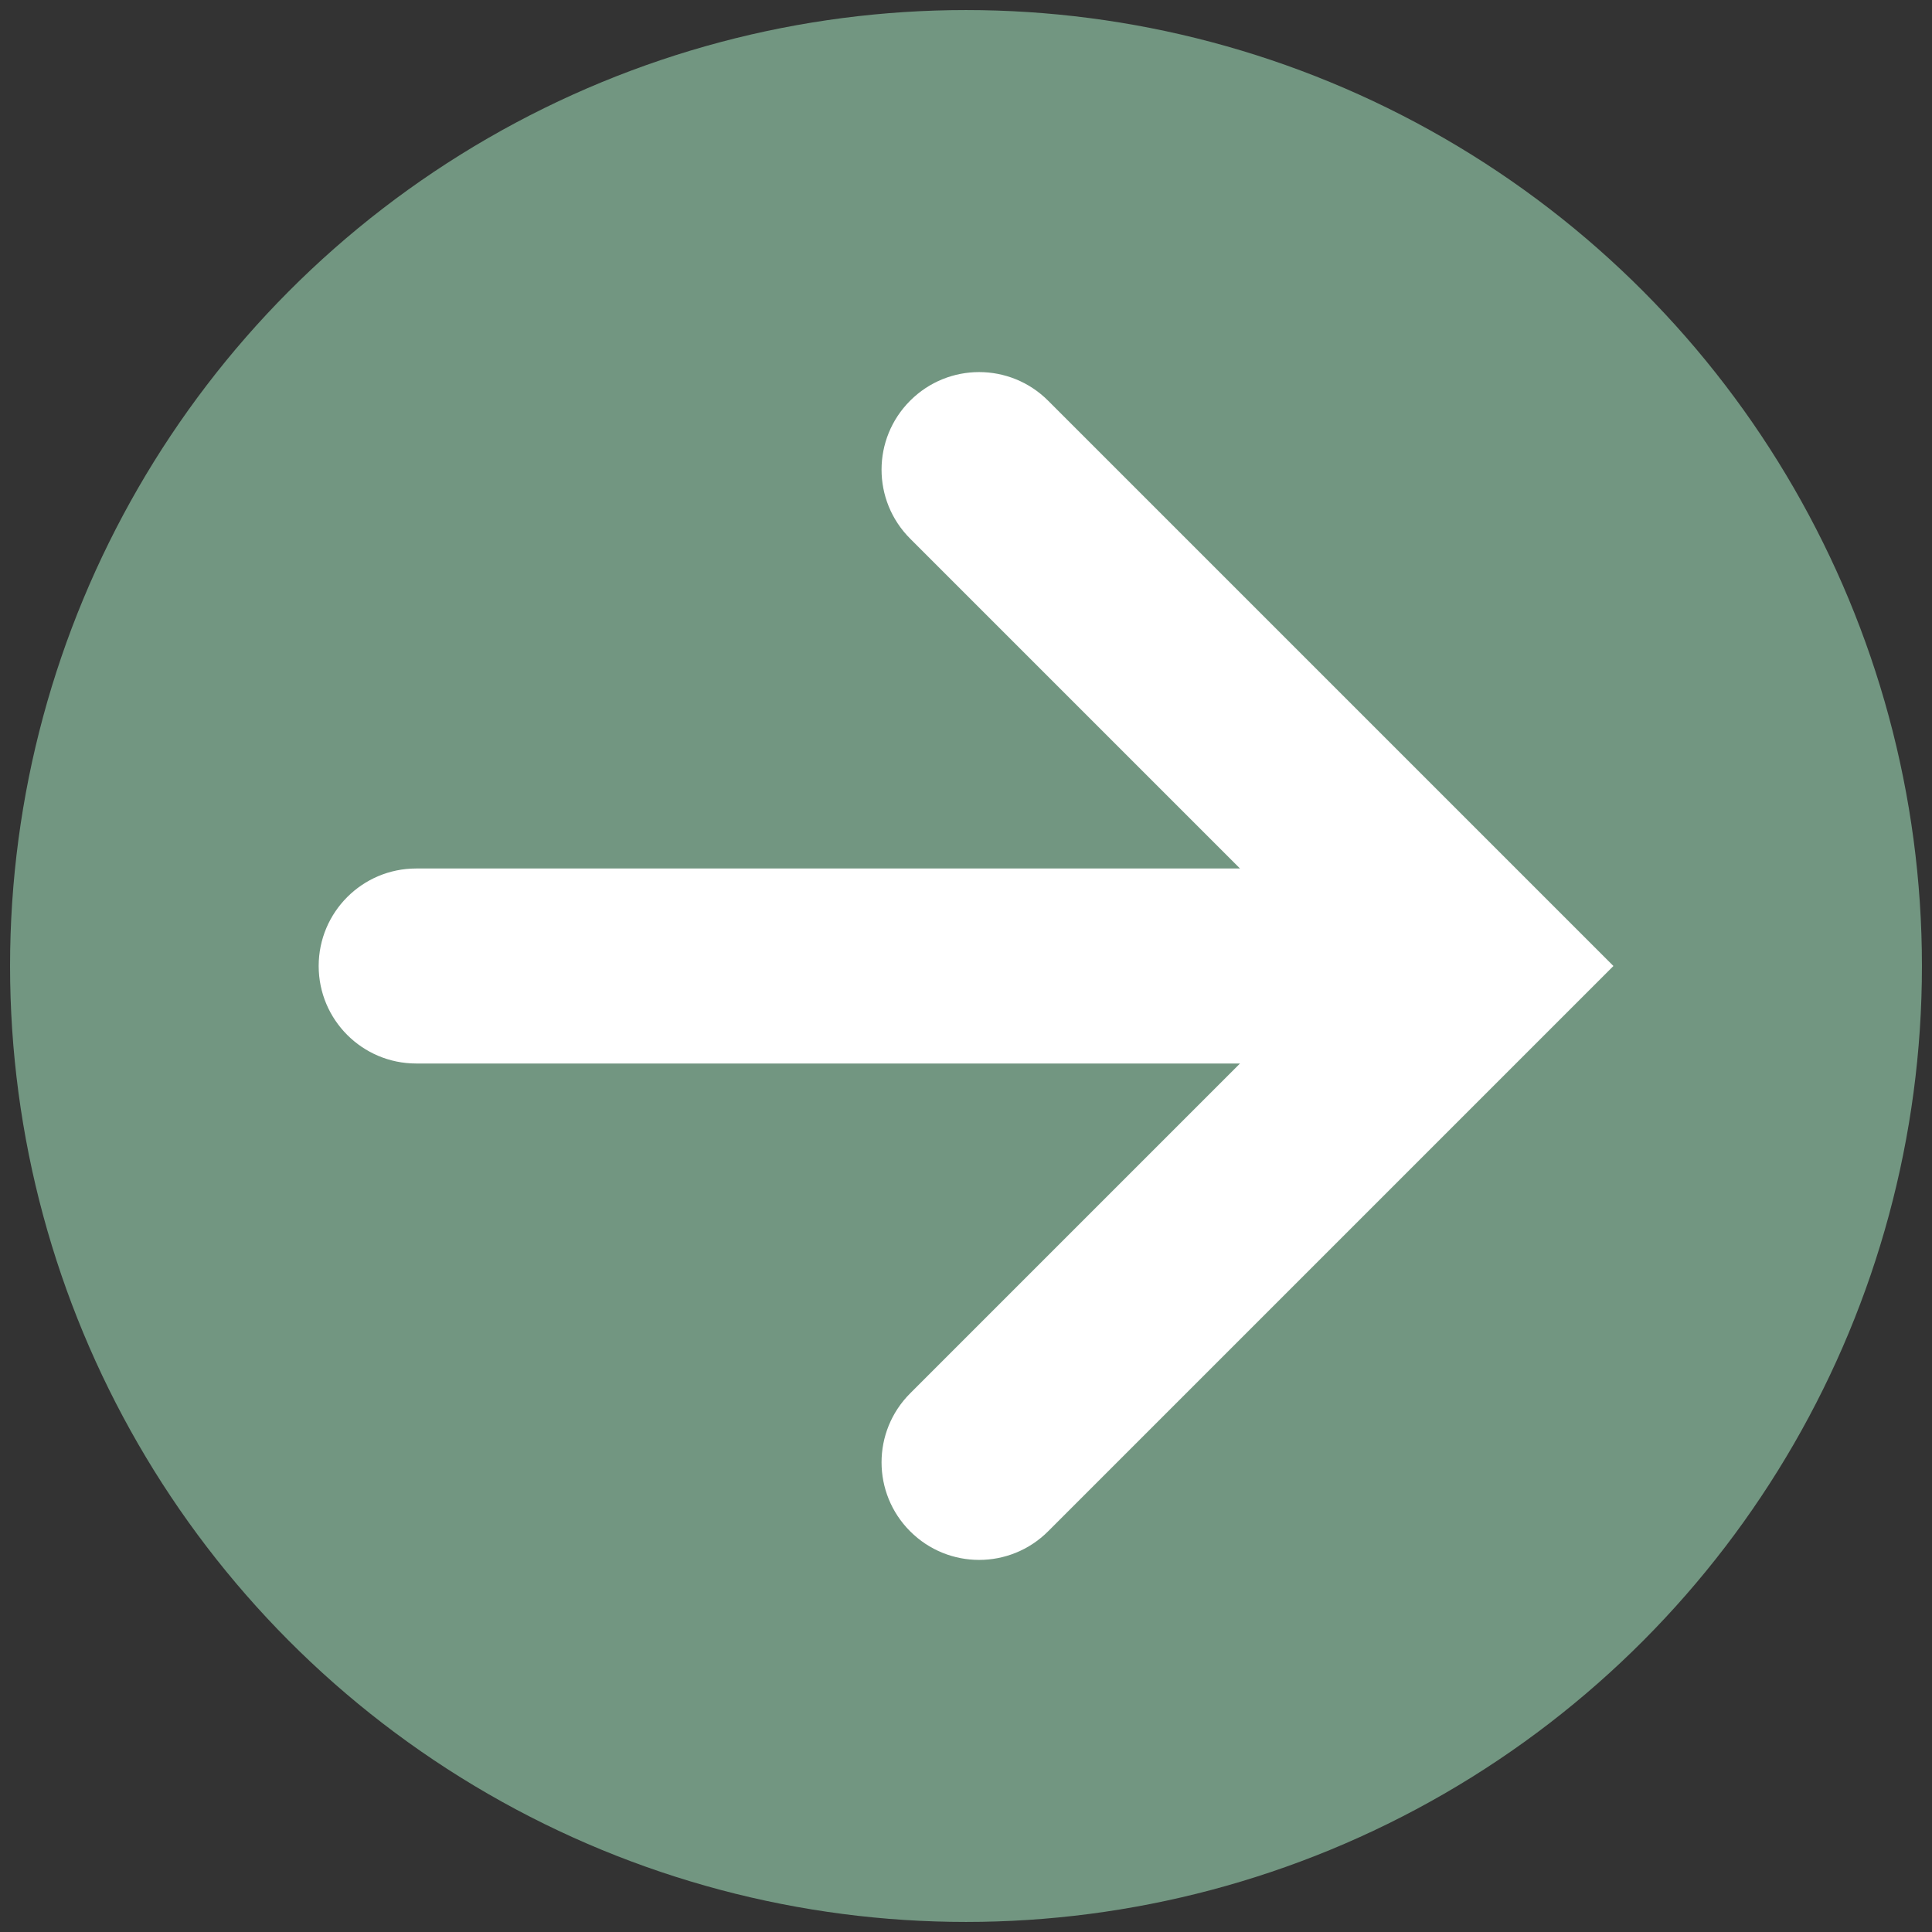
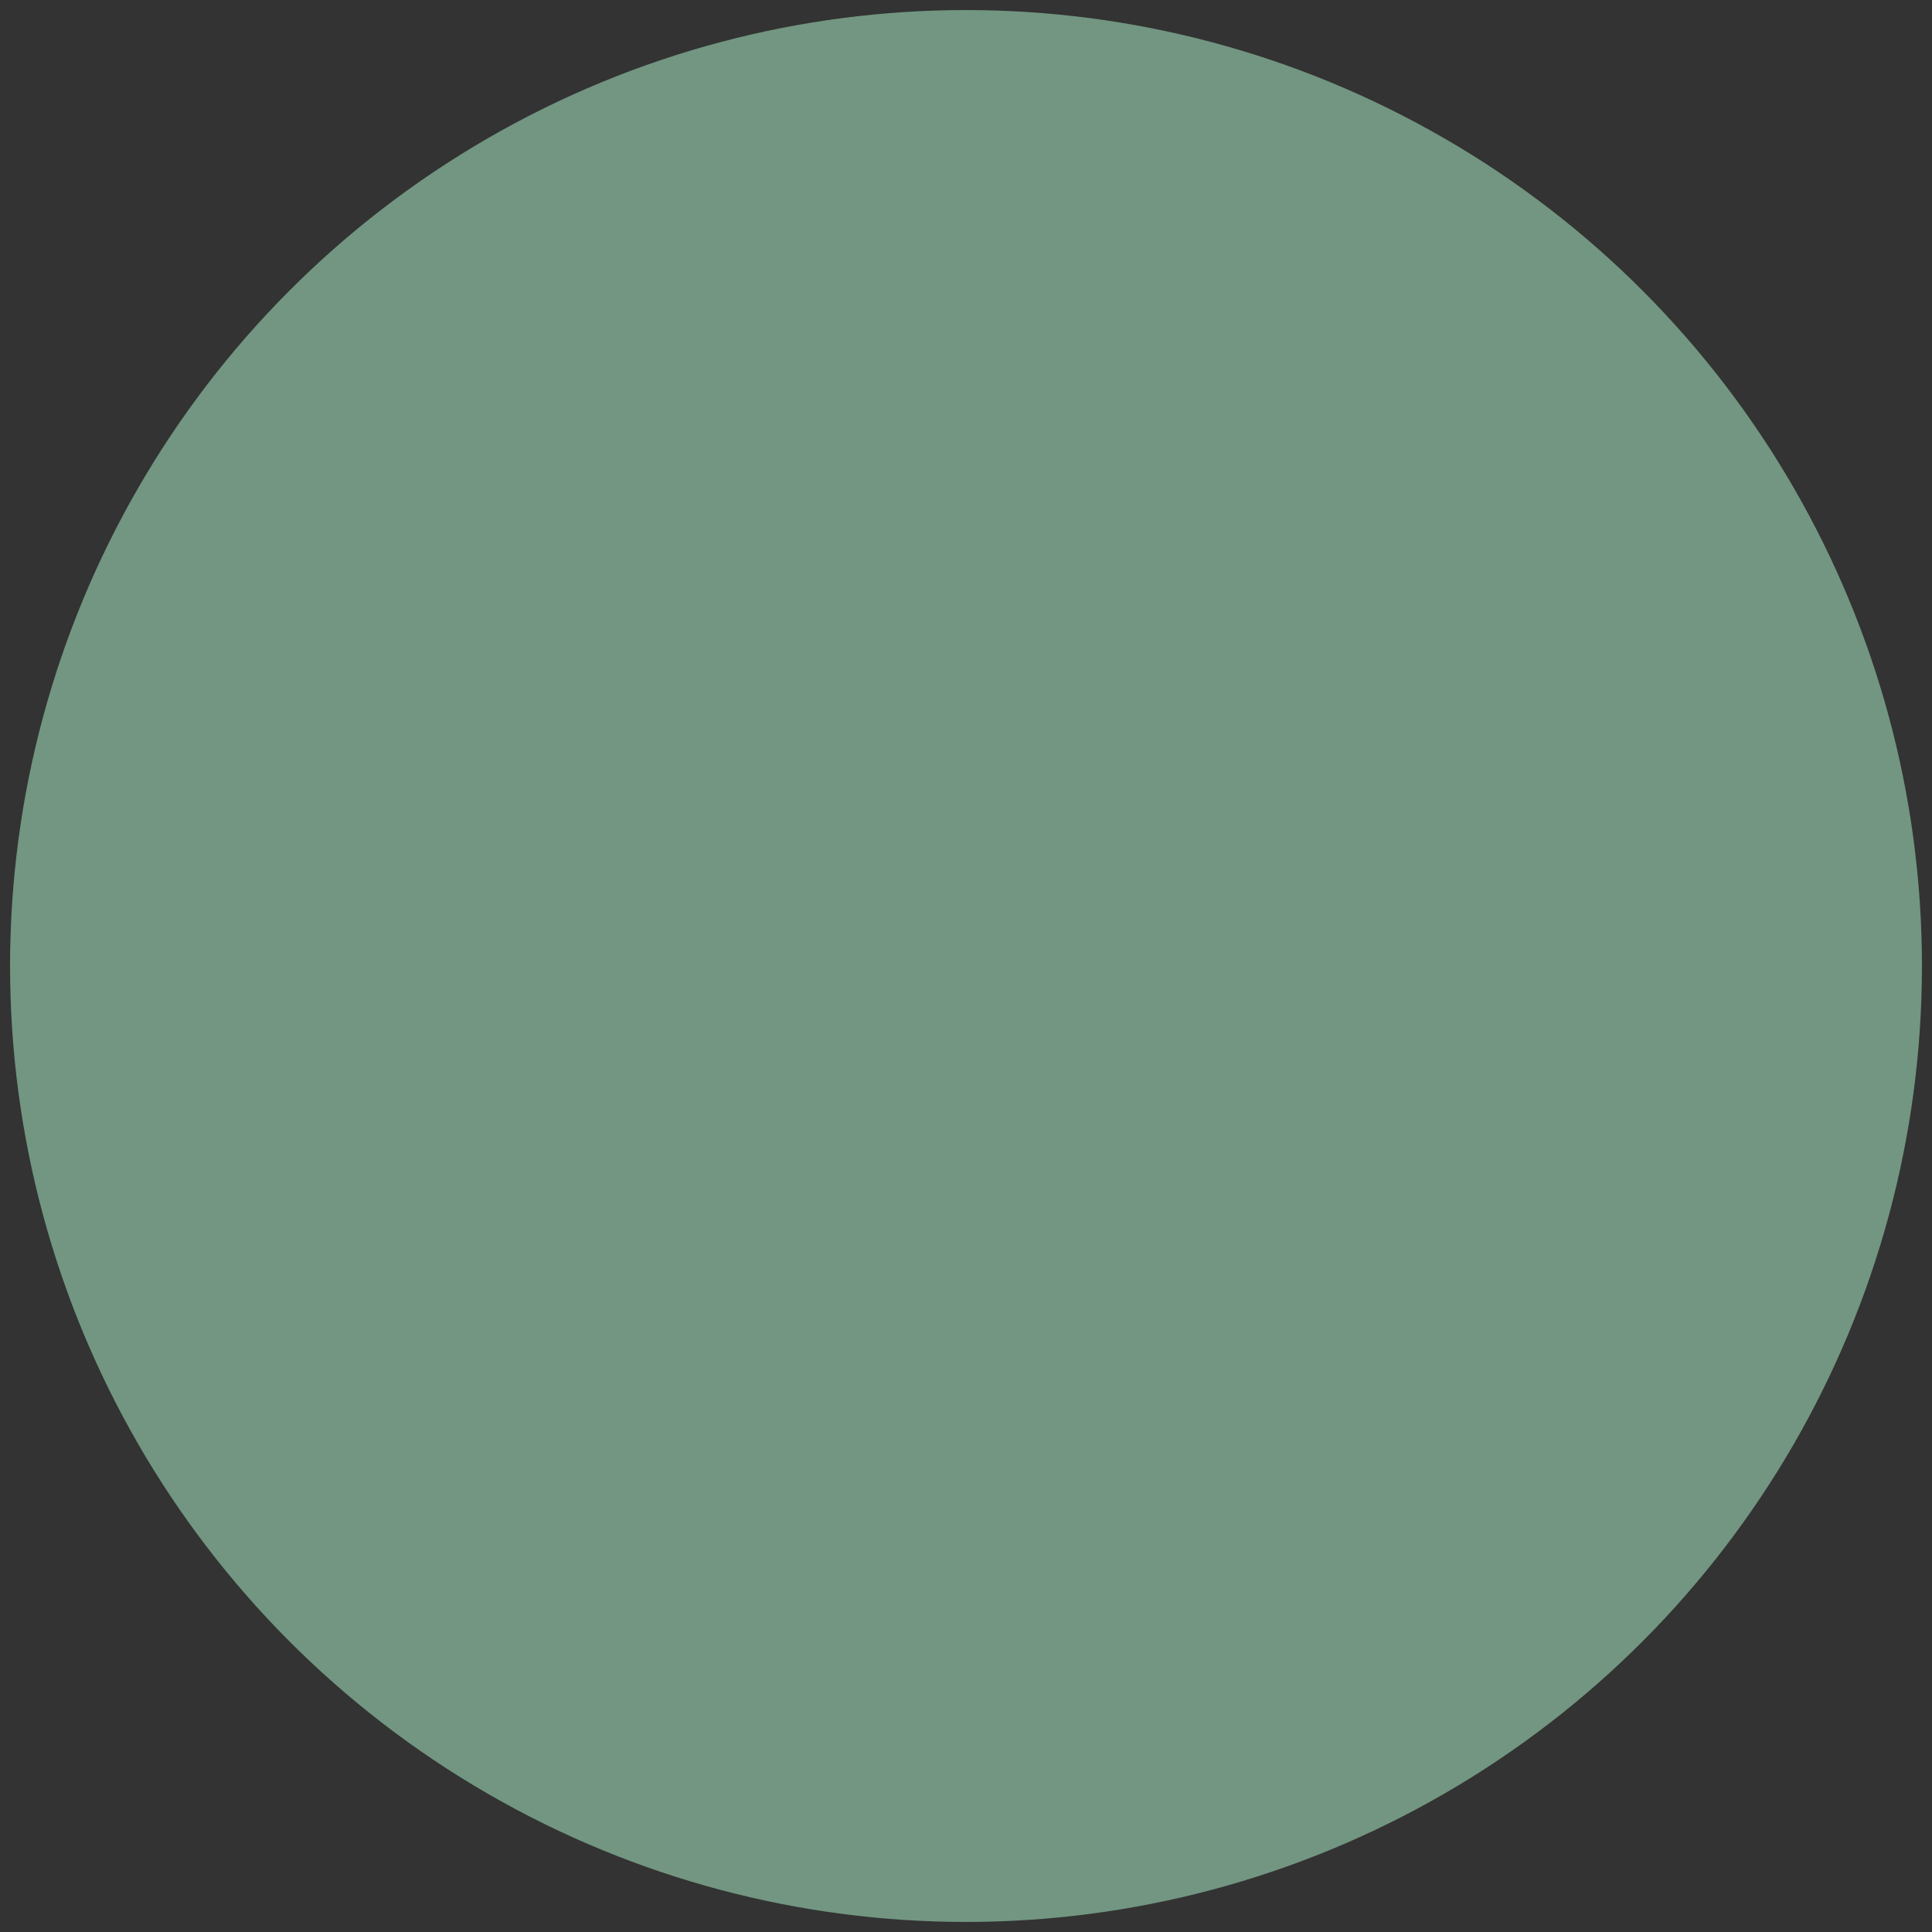
<svg xmlns="http://www.w3.org/2000/svg" id="_Слой_1" data-name="Слой_1" version="1.1" viewBox="0 0 1920 1920">
  <rect x="0" y="0" width="1920" height="1920" fill="#333333" stroke="none" />
  <defs>
    <style> .st0 { fill: #729681; } .st1 { fill: #fff; } </style>
  </defs>
  <circle class="st0" cx="960" cy="960" r="950" />
-   <path class="st1" d="M1466.3,822.9l-424.7-424.7c-37.9-37.9-99.2-37.9-137.1,0h0c-37.9,37.9-37.9,99.2,0,137.1l327.8,327.8H413.6c-53.5,0-96.9,43.4-96.9,96.9h0c0,53.5,43.4,96.9,96.9,96.9h818.7s-327.8,327.8-327.8,327.8c-37.9,37.9-37.9,99.2,0,137.1h0c37.9,37.9,99.2,37.9,137.1,0l424.7-424.7,137.1-137.1-137.1-137.1Z" />
</svg>